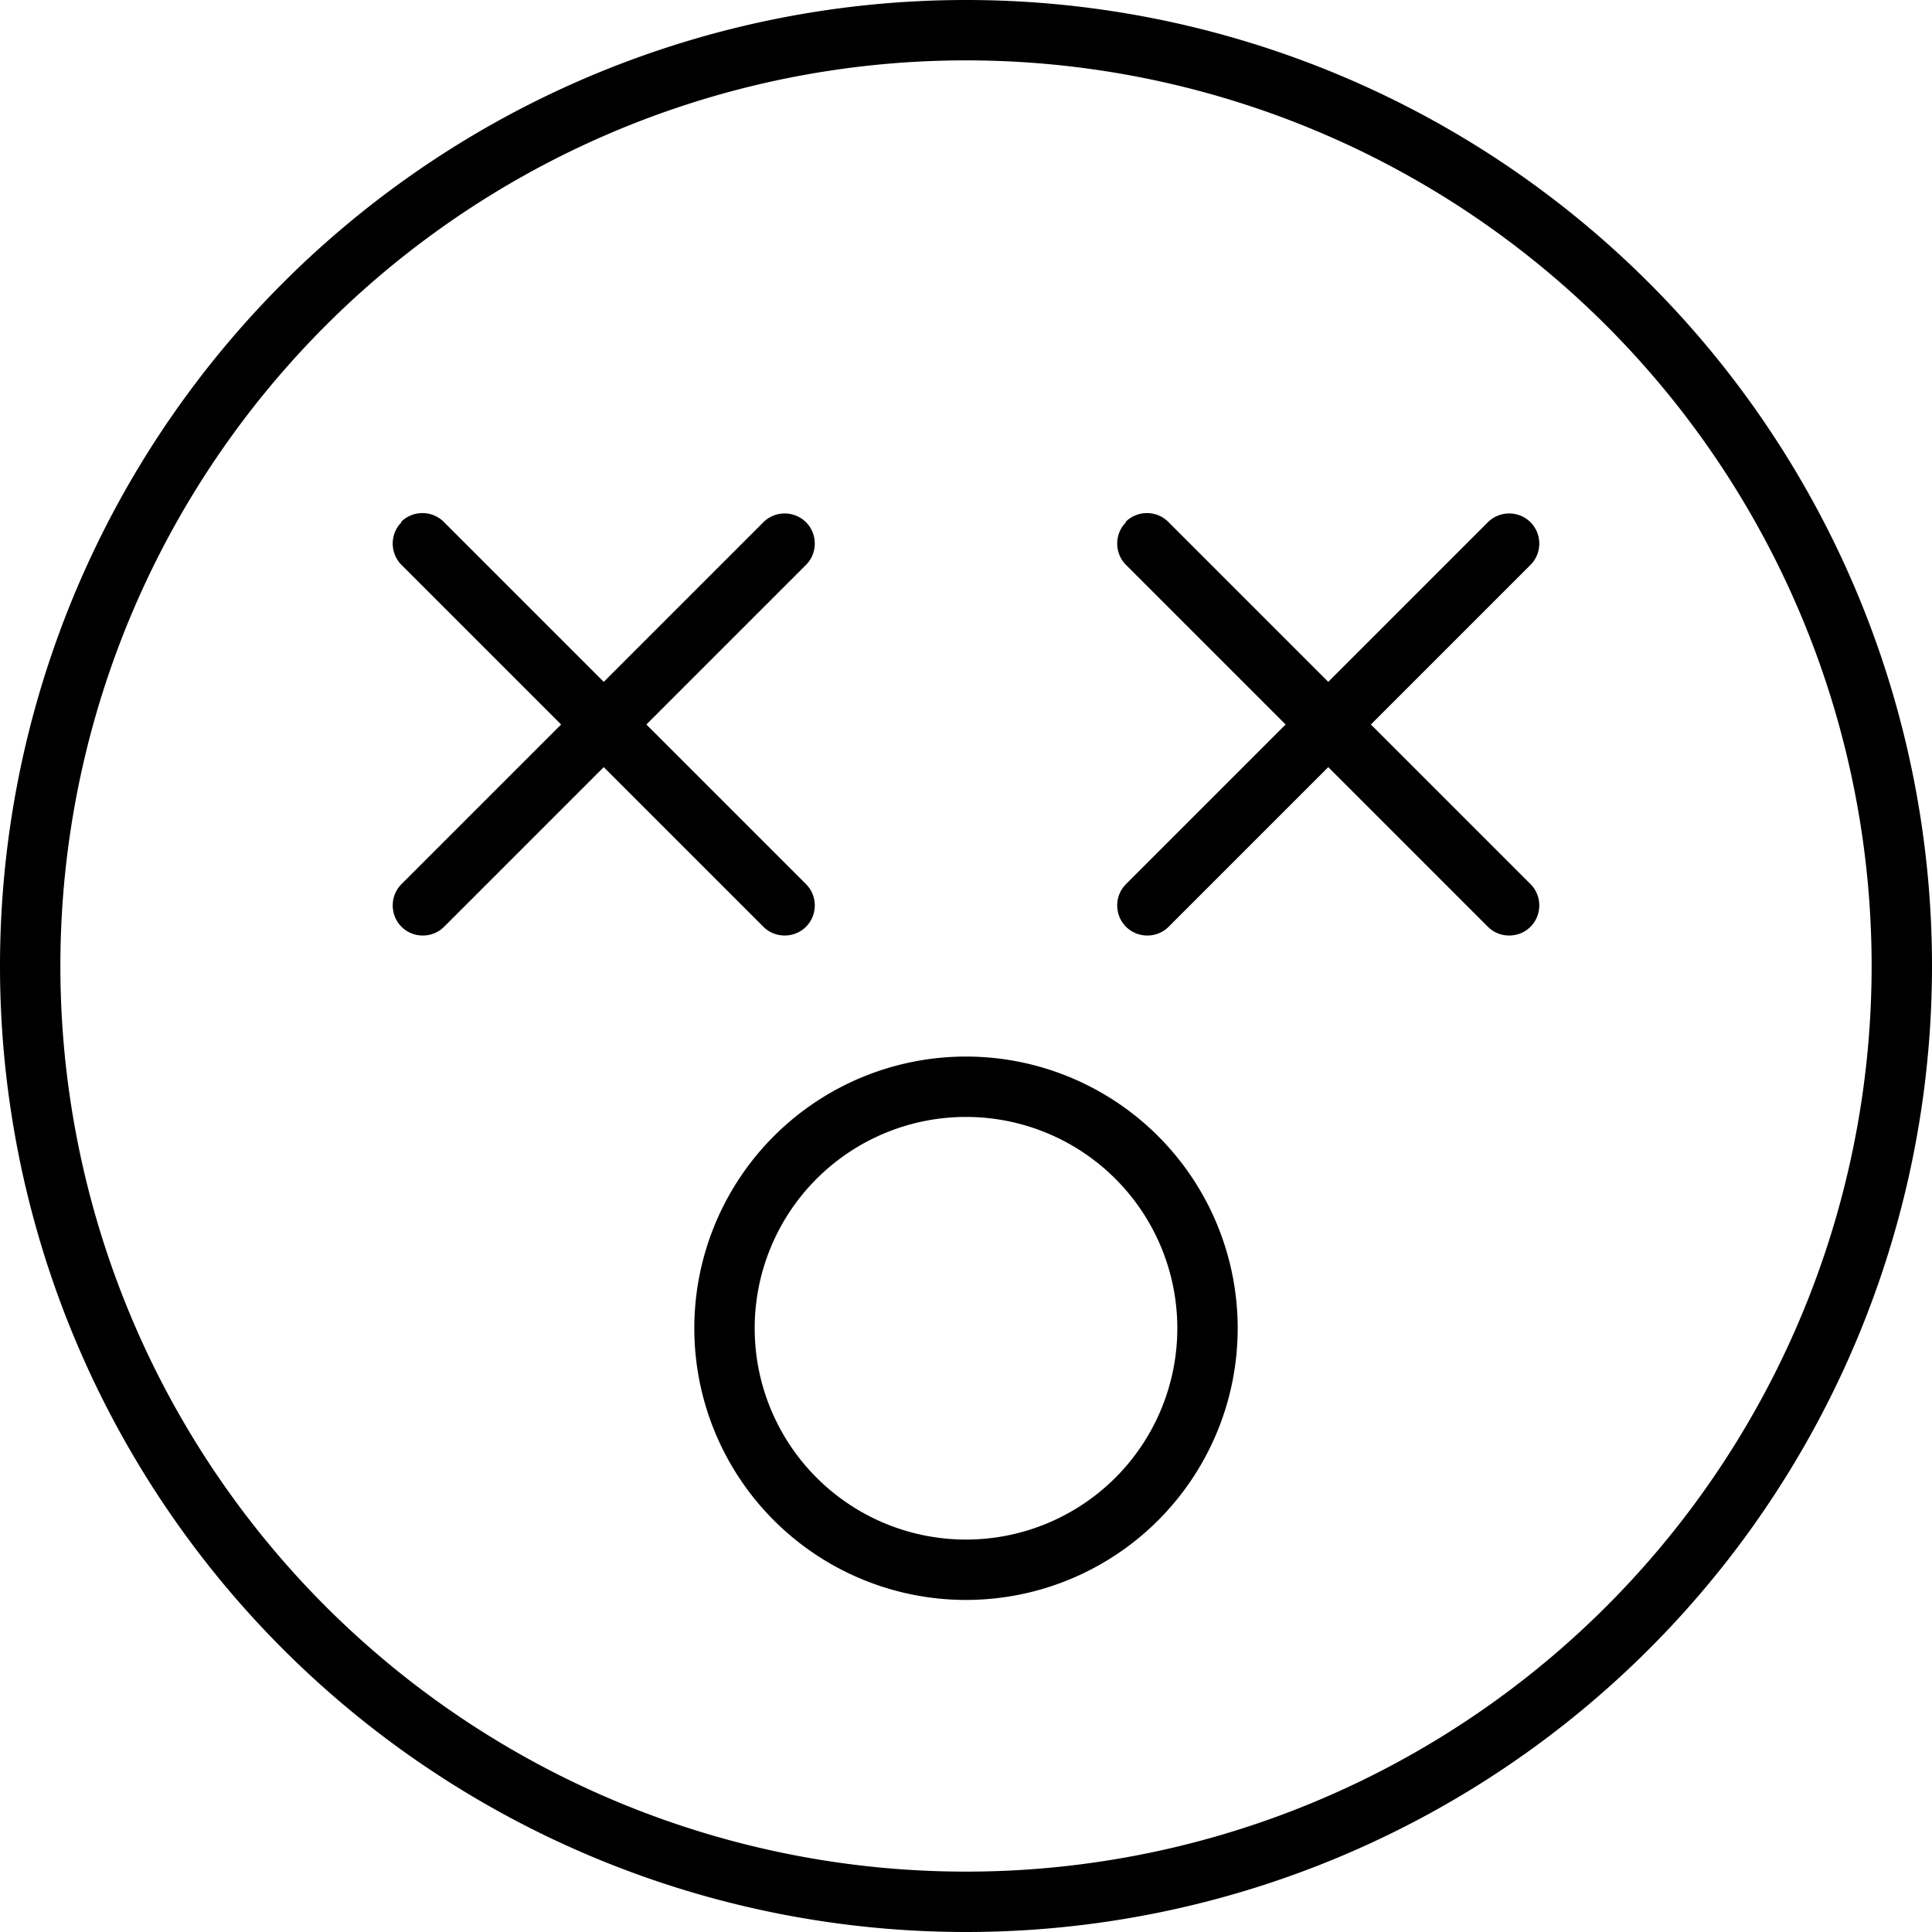
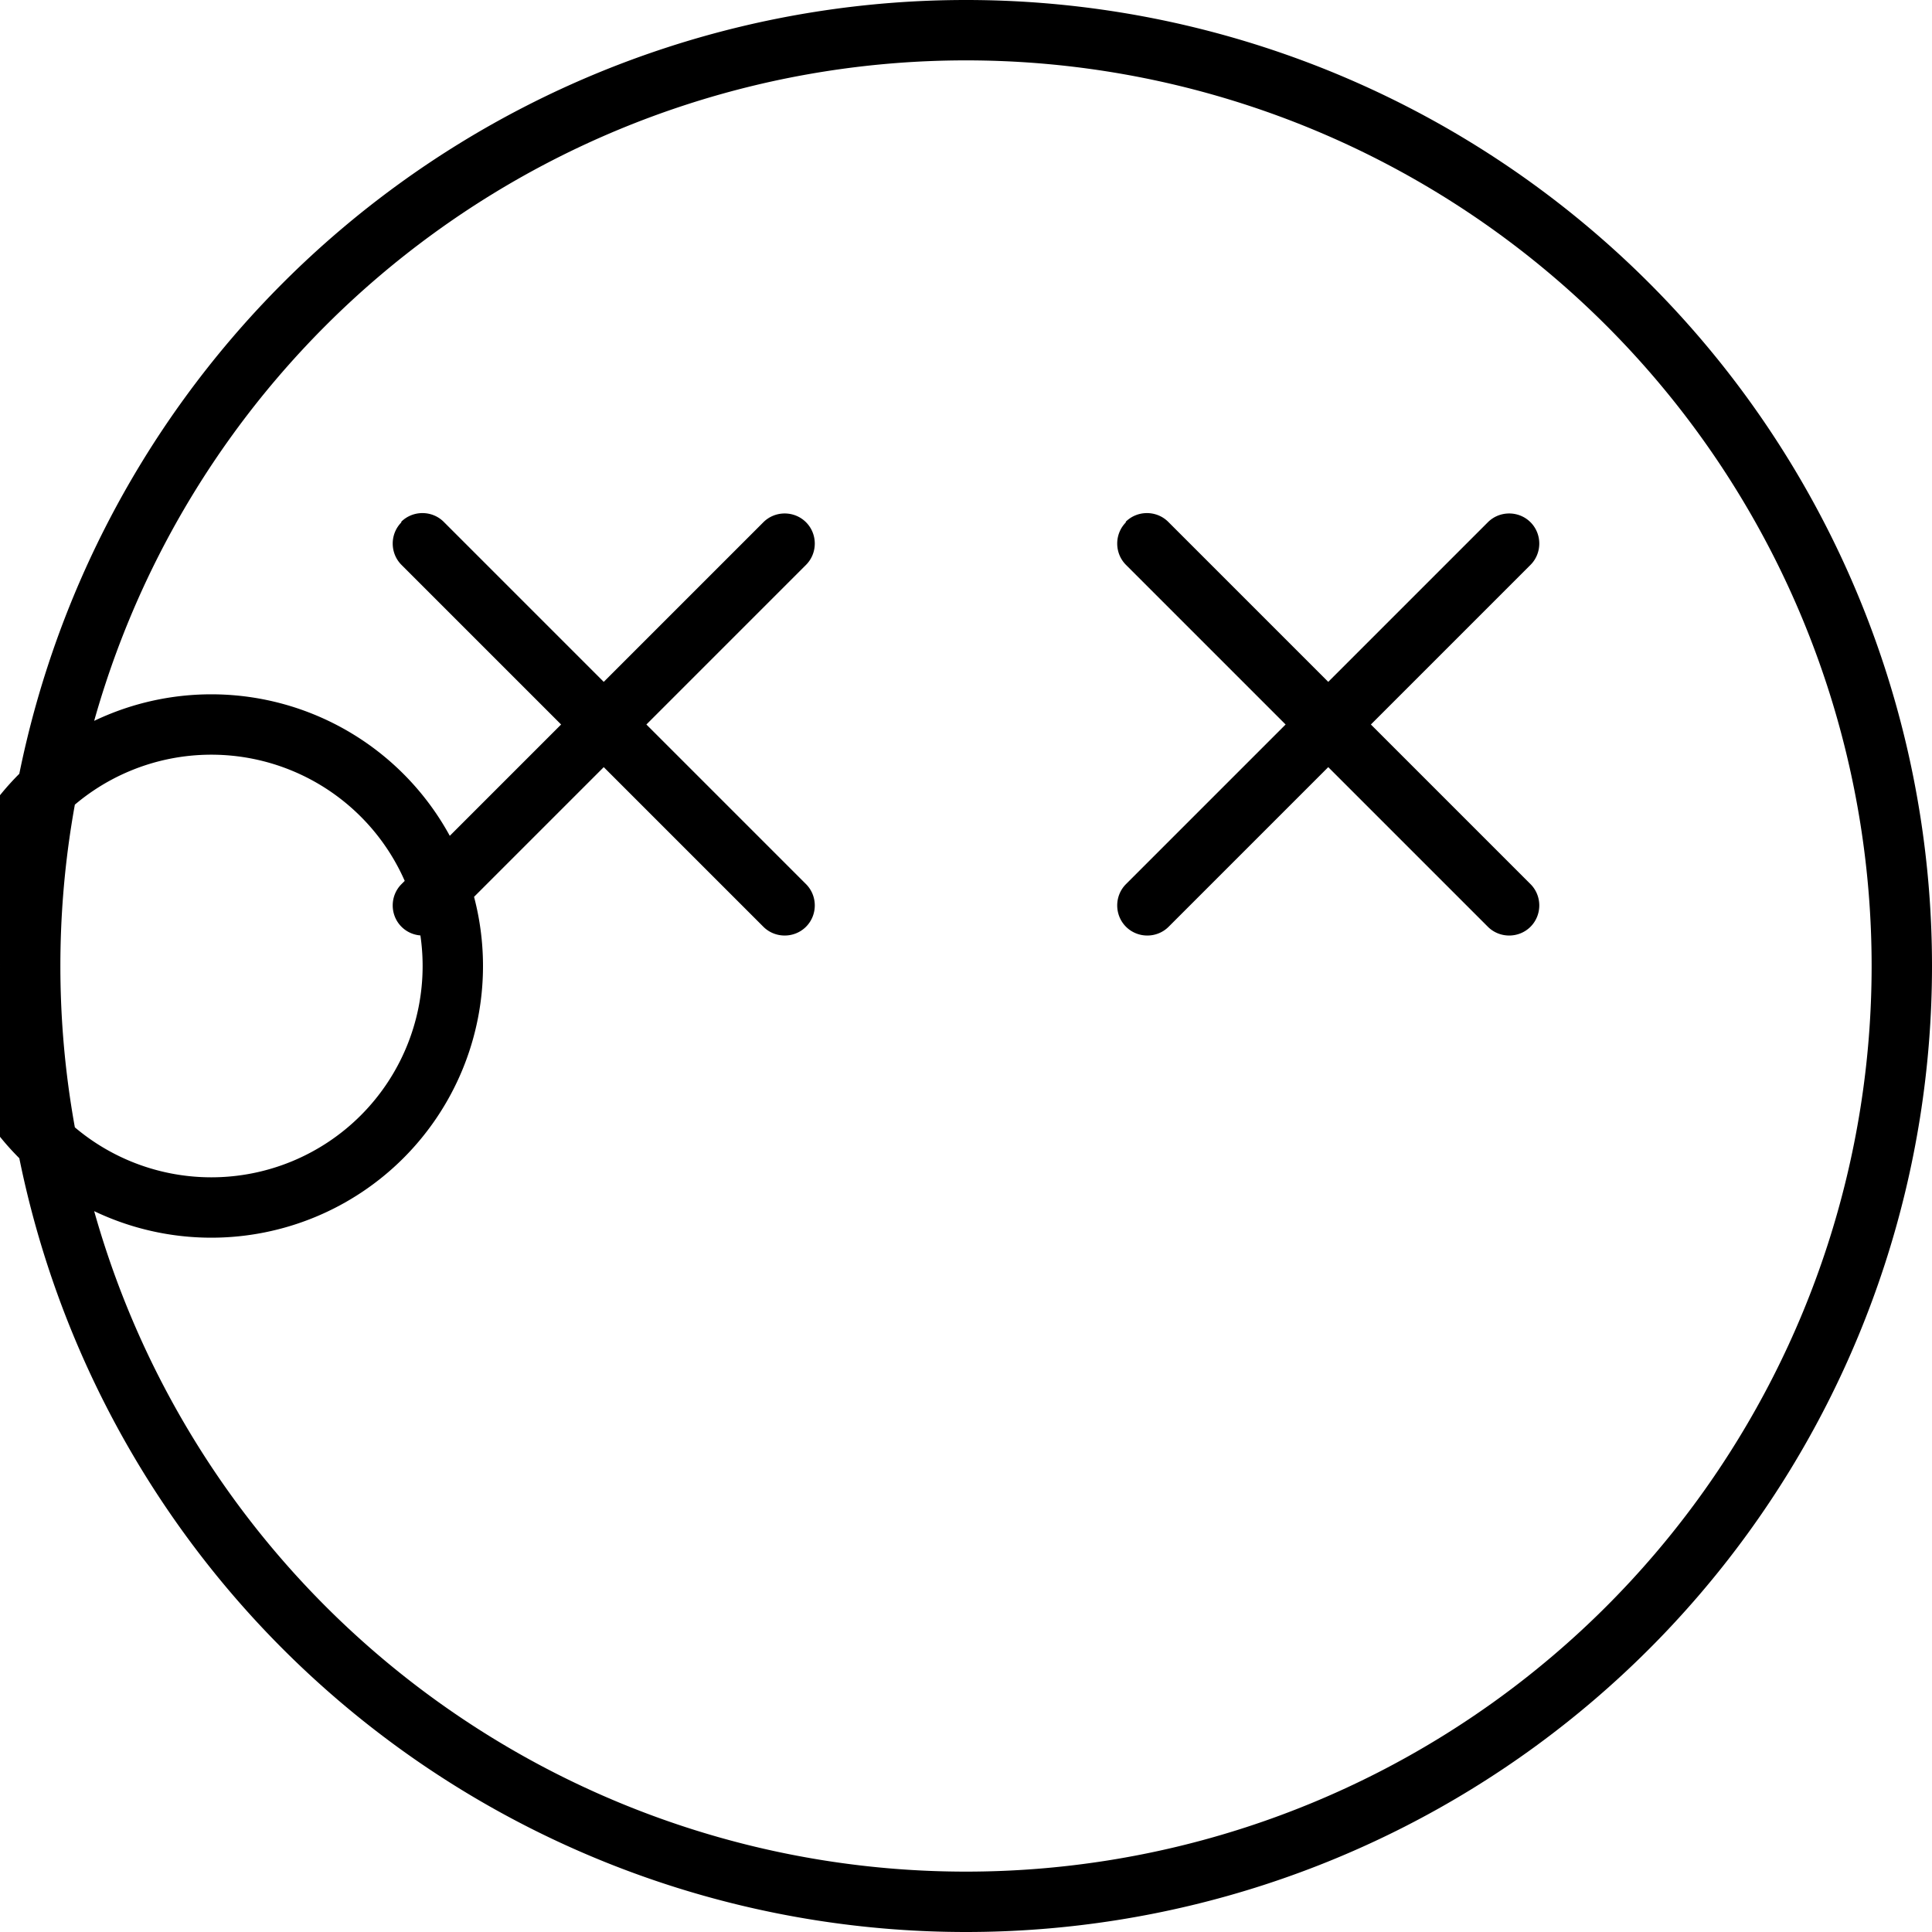
<svg xmlns="http://www.w3.org/2000/svg" viewBox="0 0 512 512">
-   <path d="M496 256A240 240 0 1 0 16 256a240 240 0 1 0 480 0zM0 256a256 256 0 1 1 512 0A256 256 0 1 1 0 256zm200 96a56 56 0 1 0 112 0 56 56 0 1 0 -112 0zm56 72a72 72 0 1 1 0-144 72 72 0 1 1 0 144zM106.3 138.3c3.1-3.1 8.2-3.1 11.3 0L160 180.7l42.3-42.3c3.1-3.1 8.2-3.1 11.3 0s3.1 8.2 0 11.3L171.3 192l42.3 42.3c3.1 3.1 3.1 8.2 0 11.3s-8.2 3.1-11.3 0L160 203.3l-42.3 42.3c-3.1 3.1-8.2 3.1-11.3 0s-3.1-8.2 0-11.3L148.7 192l-42.3-42.3c-3.1-3.1-3.1-8.2 0-11.3zm192 0c3.1-3.1 8.2-3.1 11.3 0L352 180.7l42.3-42.3c3.1-3.1 8.2-3.1 11.3 0s3.1 8.2 0 11.3L363.3 192l42.3 42.3c3.1 3.1 3.1 8.2 0 11.3s-8.2 3.1-11.3 0L352 203.3l-42.3 42.3c-3.1 3.1-8.2 3.1-11.3 0s-3.1-8.2 0-11.3L340.7 192l-42.3-42.3c-3.1-3.1-3.1-8.2 0-11.3z" />
+   <path d="M496 256A240 240 0 1 0 16 256a240 240 0 1 0 480 0zM0 256a256 256 0 1 1 512 0A256 256 0 1 1 0 256za56 56 0 1 0 112 0 56 56 0 1 0 -112 0zm56 72a72 72 0 1 1 0-144 72 72 0 1 1 0 144zM106.3 138.3c3.1-3.1 8.2-3.1 11.3 0L160 180.7l42.3-42.3c3.1-3.1 8.2-3.1 11.3 0s3.1 8.2 0 11.3L171.3 192l42.3 42.3c3.1 3.1 3.1 8.2 0 11.3s-8.2 3.1-11.3 0L160 203.3l-42.3 42.3c-3.1 3.1-8.2 3.1-11.3 0s-3.1-8.2 0-11.3L148.7 192l-42.3-42.3c-3.1-3.1-3.1-8.2 0-11.3zm192 0c3.1-3.1 8.2-3.1 11.3 0L352 180.7l42.3-42.3c3.1-3.1 8.2-3.1 11.3 0s3.1 8.2 0 11.3L363.3 192l42.3 42.3c3.1 3.1 3.1 8.2 0 11.3s-8.2 3.1-11.3 0L352 203.3l-42.3 42.3c-3.1 3.1-8.2 3.1-11.3 0s-3.1-8.2 0-11.3L340.7 192l-42.3-42.3c-3.1-3.1-3.1-8.2 0-11.3z" />
</svg>